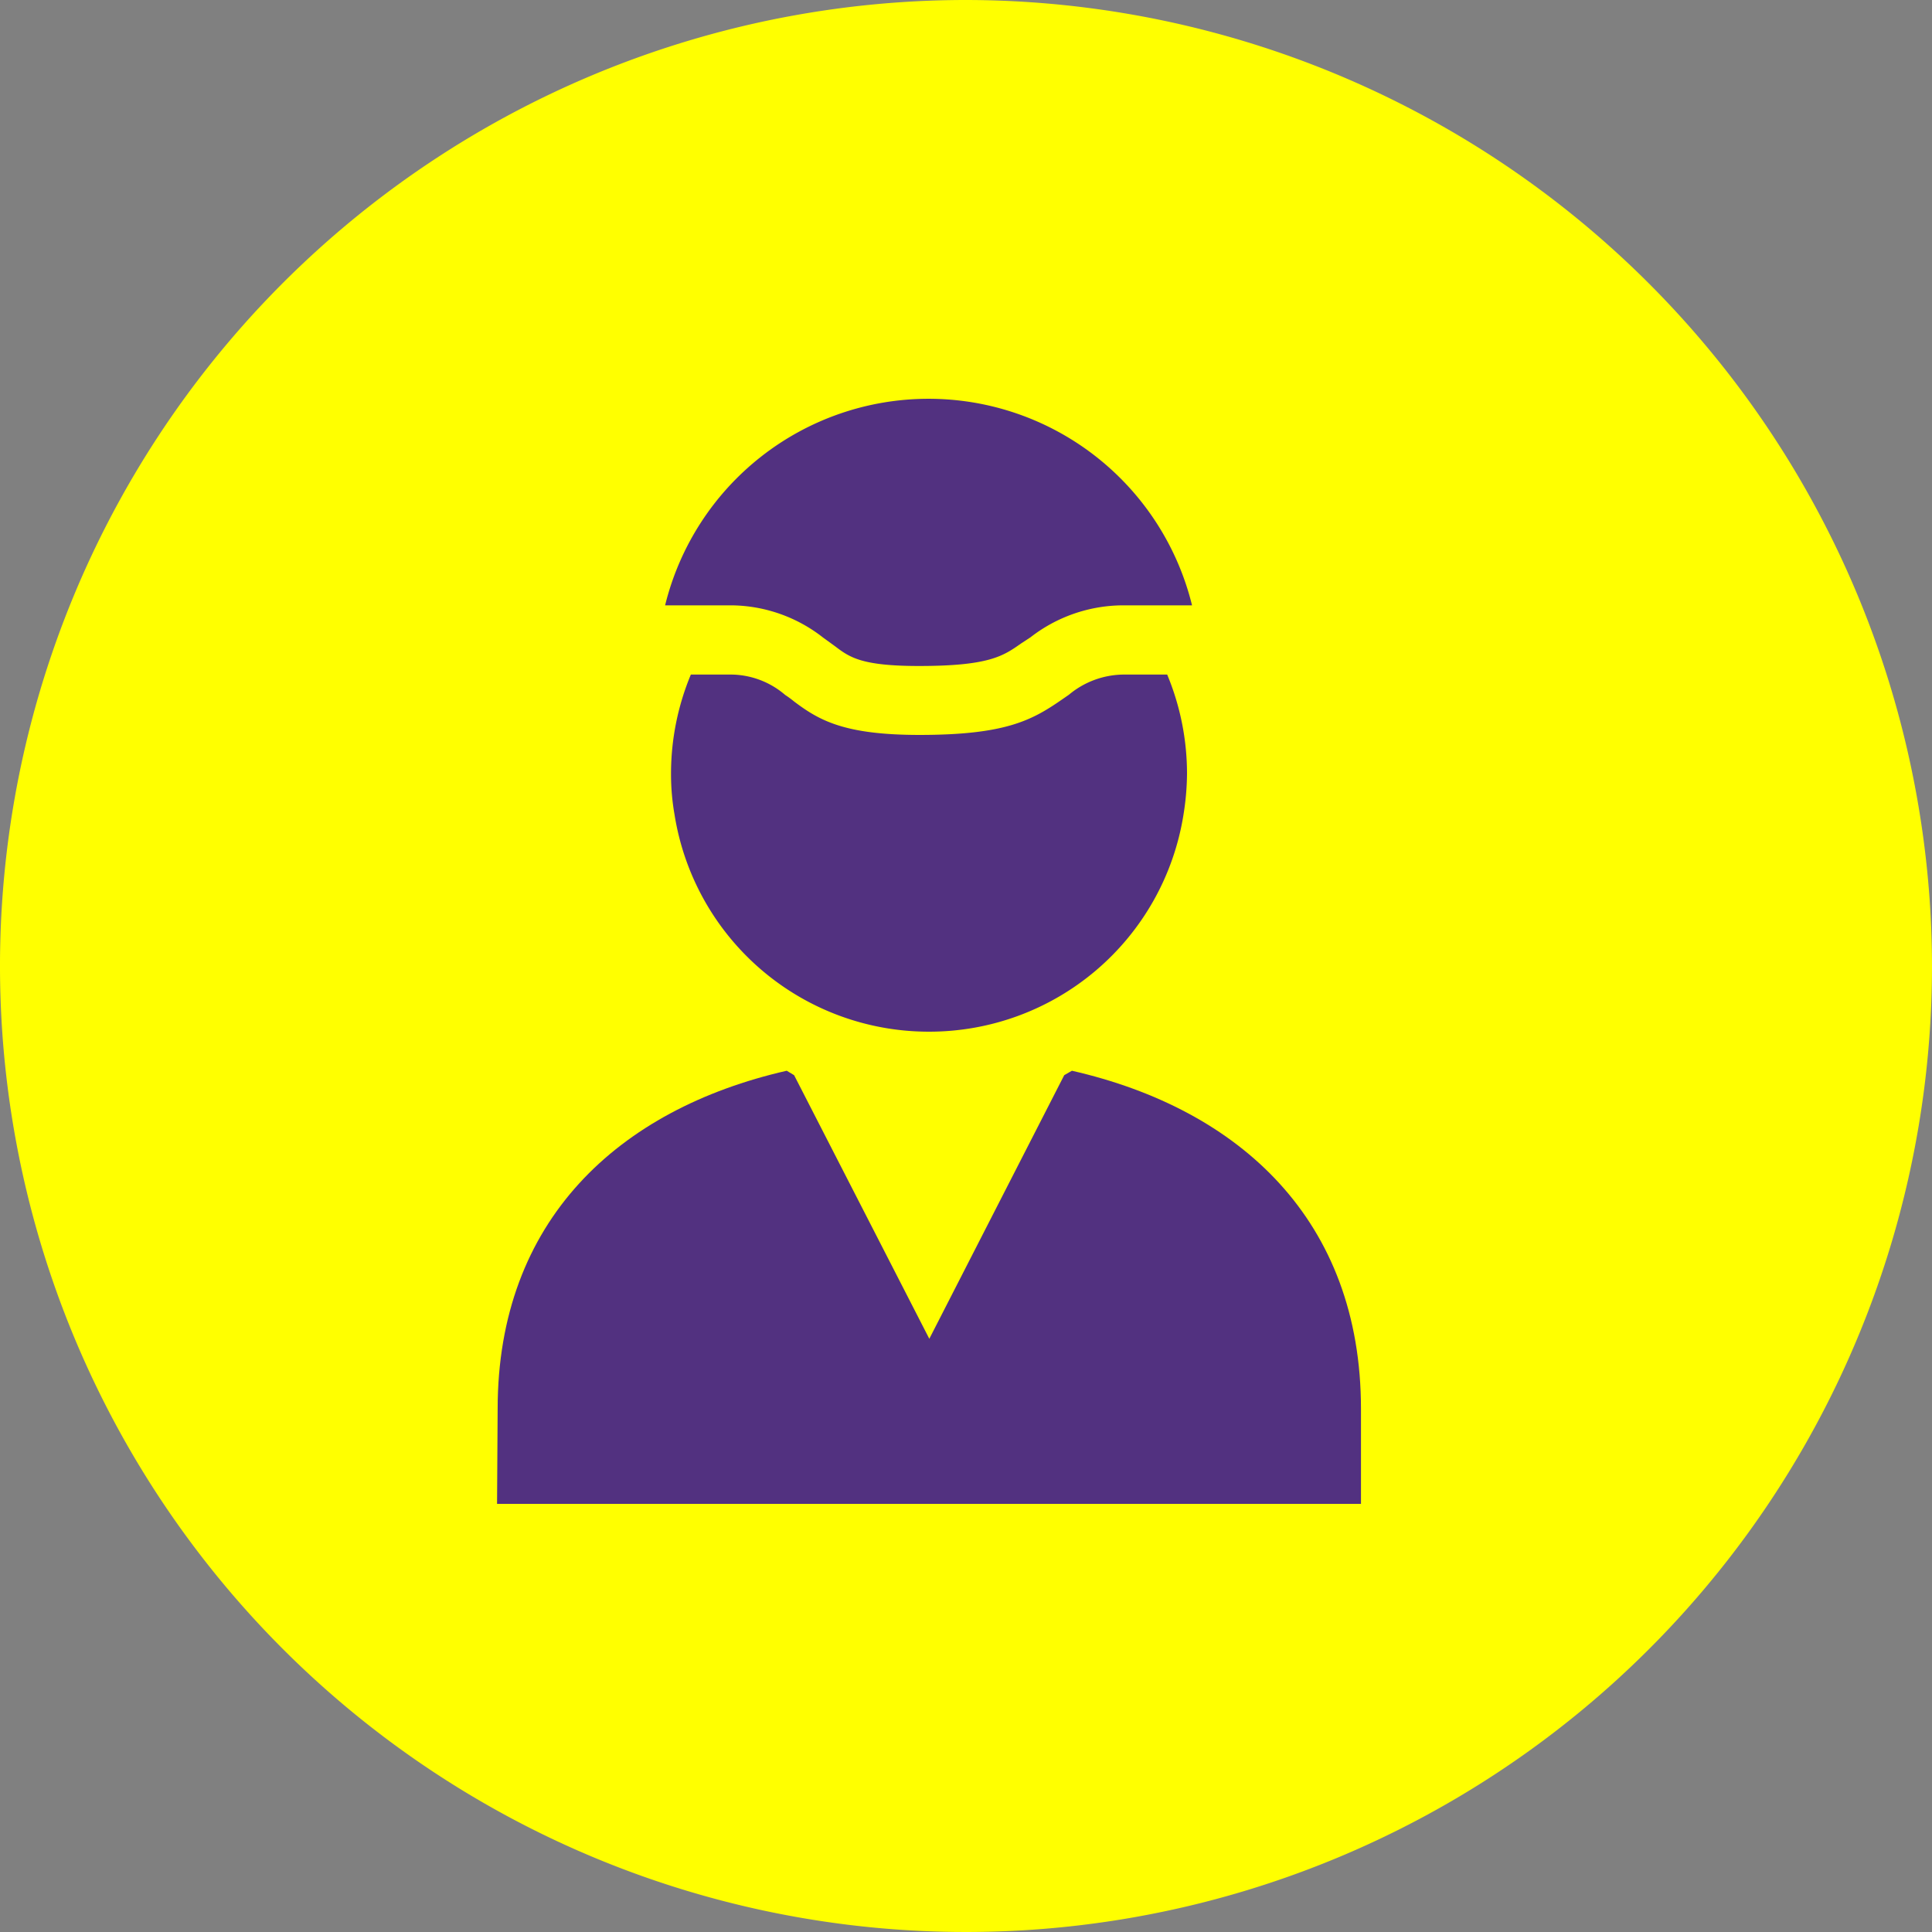
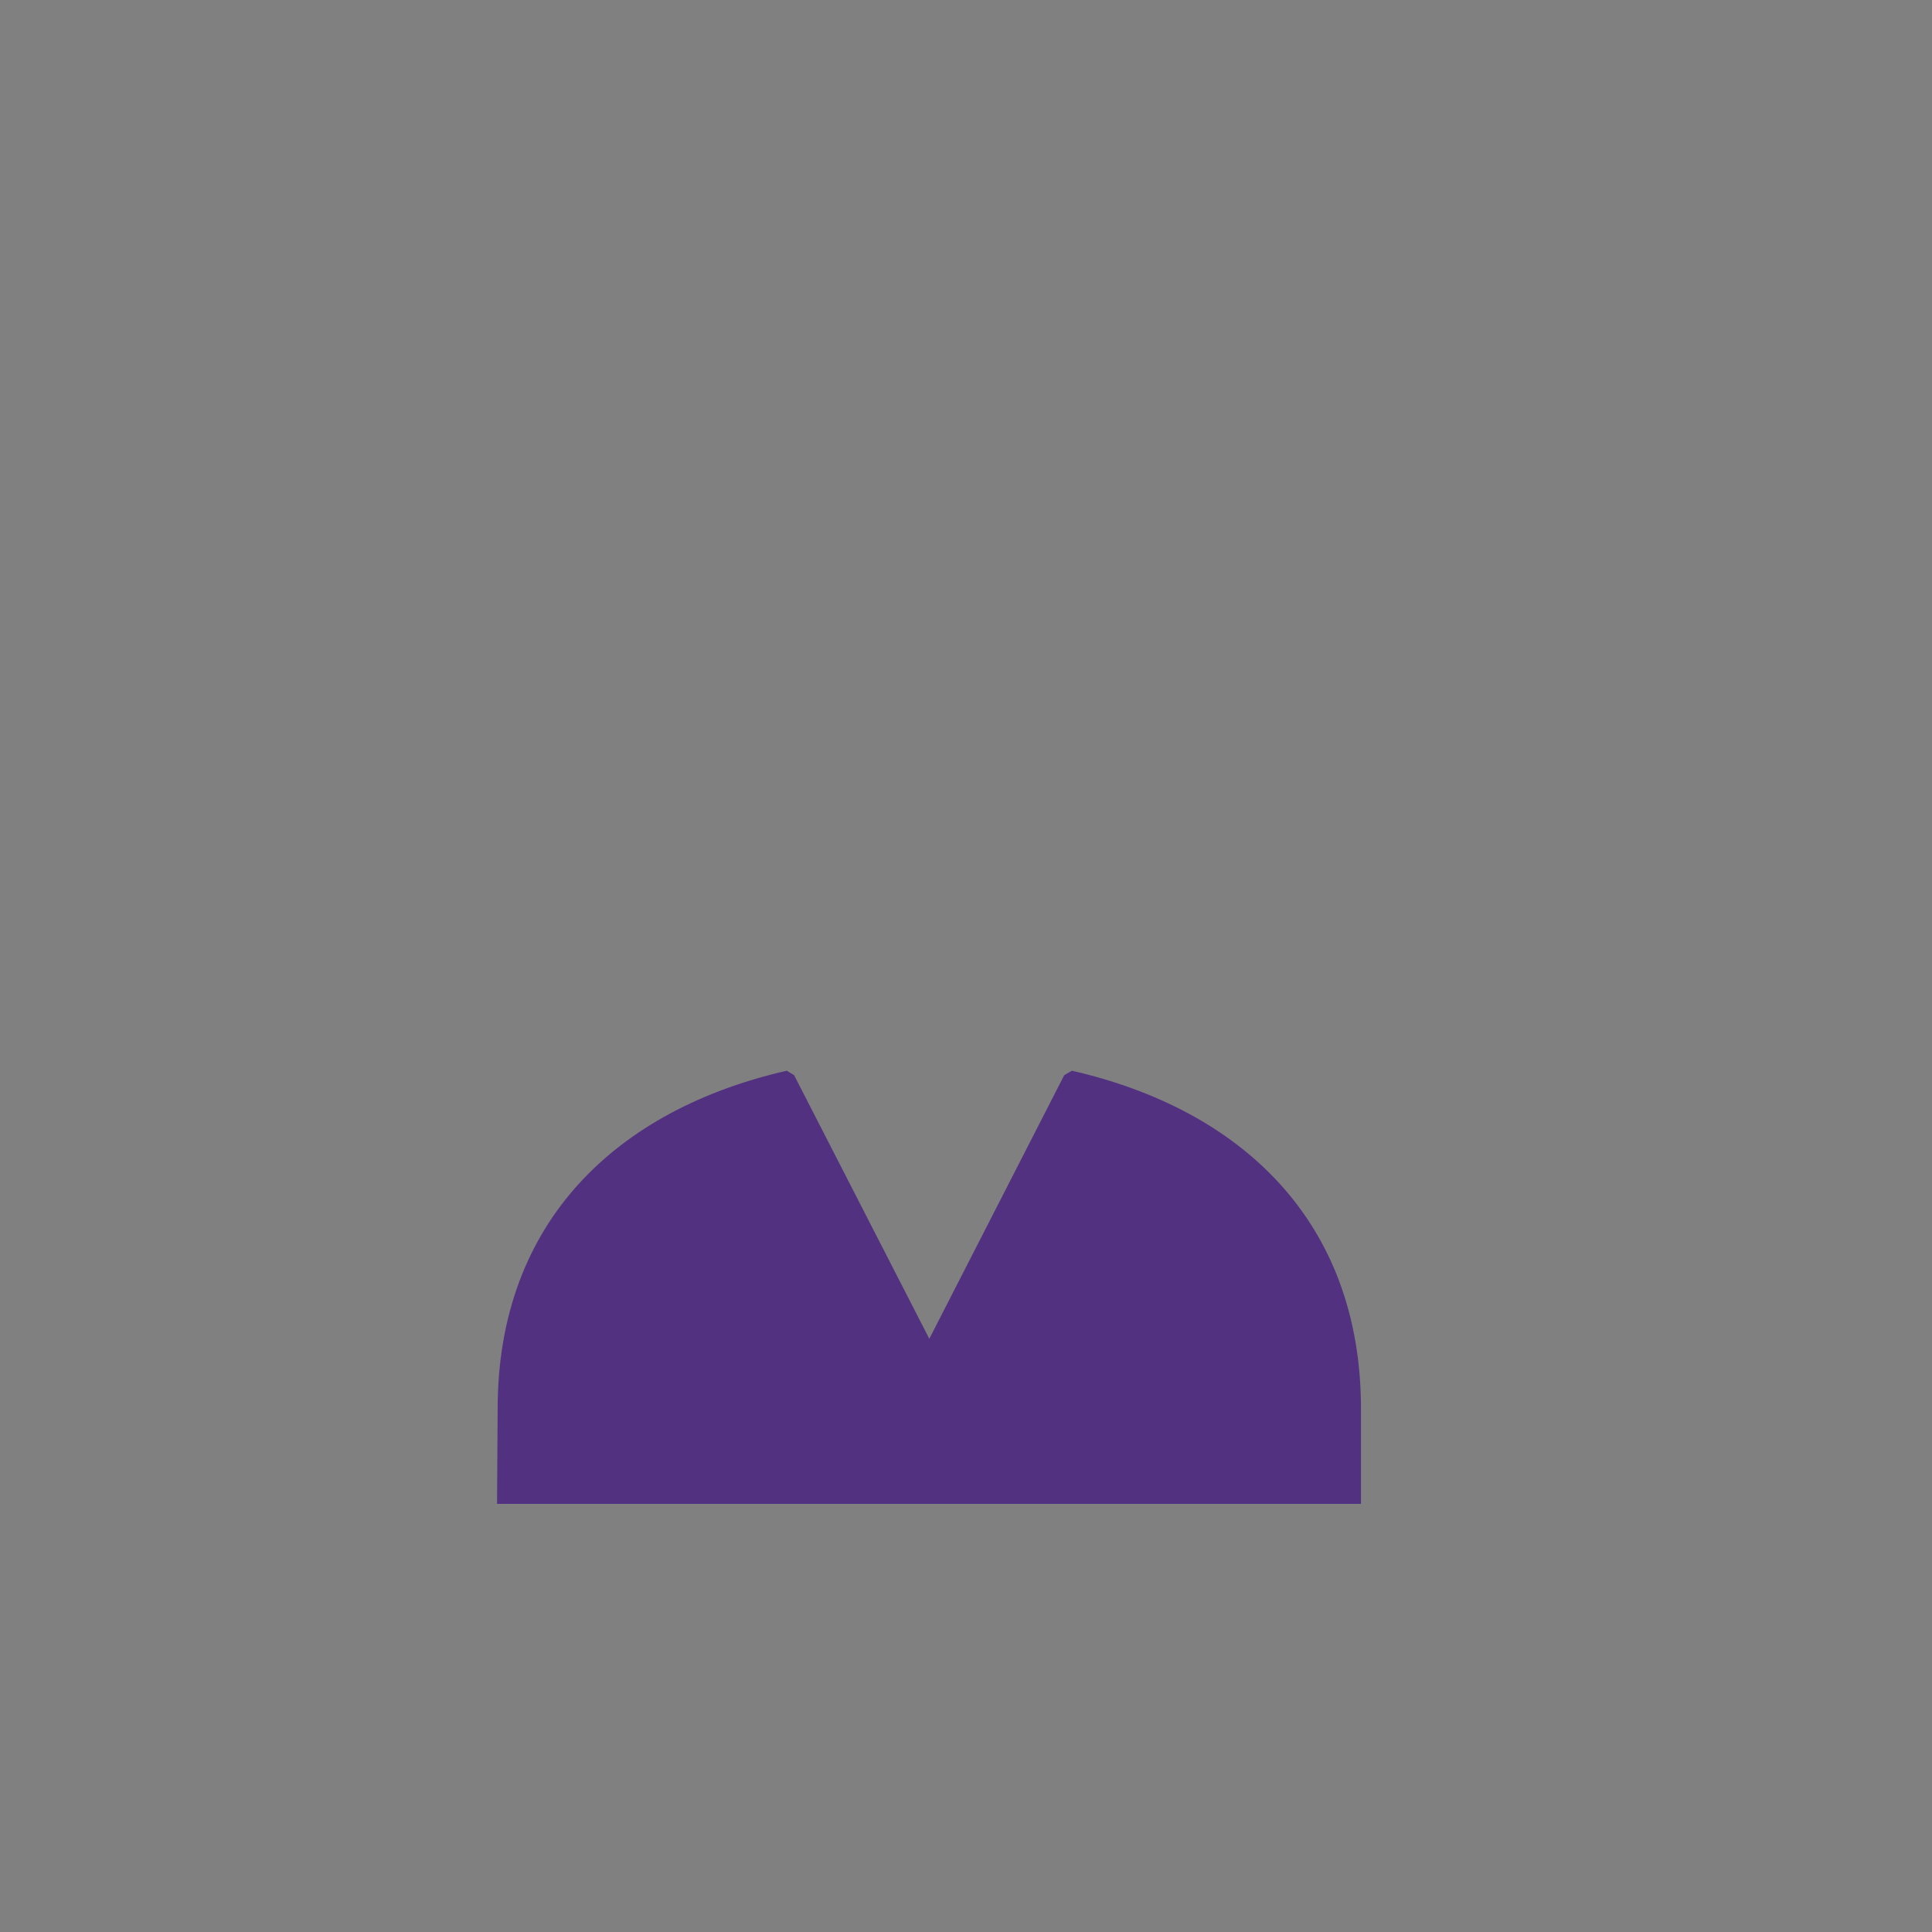
<svg xmlns="http://www.w3.org/2000/svg" viewBox="0 0 65.3 65.3">
  <rect x="0" y="0" width="65.3" height="65.3" fill="#808080" stroke="none" />
  <defs>
    <style>.cls-1{fill:#ff0;}.cls-2{fill:#523180;}</style>
  </defs>
  <g id="Layer_2" data-name="Layer 2">
    <g id="Layer_1-2" data-name="Layer 1">
-       <path class="cls-1" d="M32.65,0A32.65,32.65,0,1,0,65.3,32.65,32.69,32.69,0,0,0,32.65,0Z" />
      <path class="cls-2" d="M16.8,50.83H46V47.62c0-6.37-4.08-10.13-9.77-11.43l-.26.15-4.56,8.91-4.57-8.91-.25-.15c-5.69,1.3-9.77,5.06-9.77,11.43Z" />
-       <path class="cls-2" d="M27.82,21.55l.4.29c.49.37.88.67,2.84.67,2.38,0,2.85-.34,3.45-.76l.32-.21a5.12,5.12,0,0,1,3.1-1.08h2.36a9.17,9.17,0,0,0-17.81,0h2.25A5.09,5.09,0,0,1,27.82,21.55Z" />
-       <path class="cls-2" d="M31.39,34.87A8.7,8.7,0,0,0,40,27.54a9,9,0,0,0,.12-1.38,8.72,8.72,0,0,0-.67-3.36h-1.5a2.92,2.92,0,0,0-1.82.68l-.26.18c-1,.69-1.9,1.18-4.79,1.18-2.54,0-3.39-.49-4.24-1.13a3.3,3.3,0,0,0-.3-.22,2.84,2.84,0,0,0-1.79-.69H23.35a8.72,8.72,0,0,0-.67,3.36,7.87,7.87,0,0,0,.12,1.38A8.7,8.7,0,0,0,31.39,34.87Z" />
    </g>
  </g>
</svg>